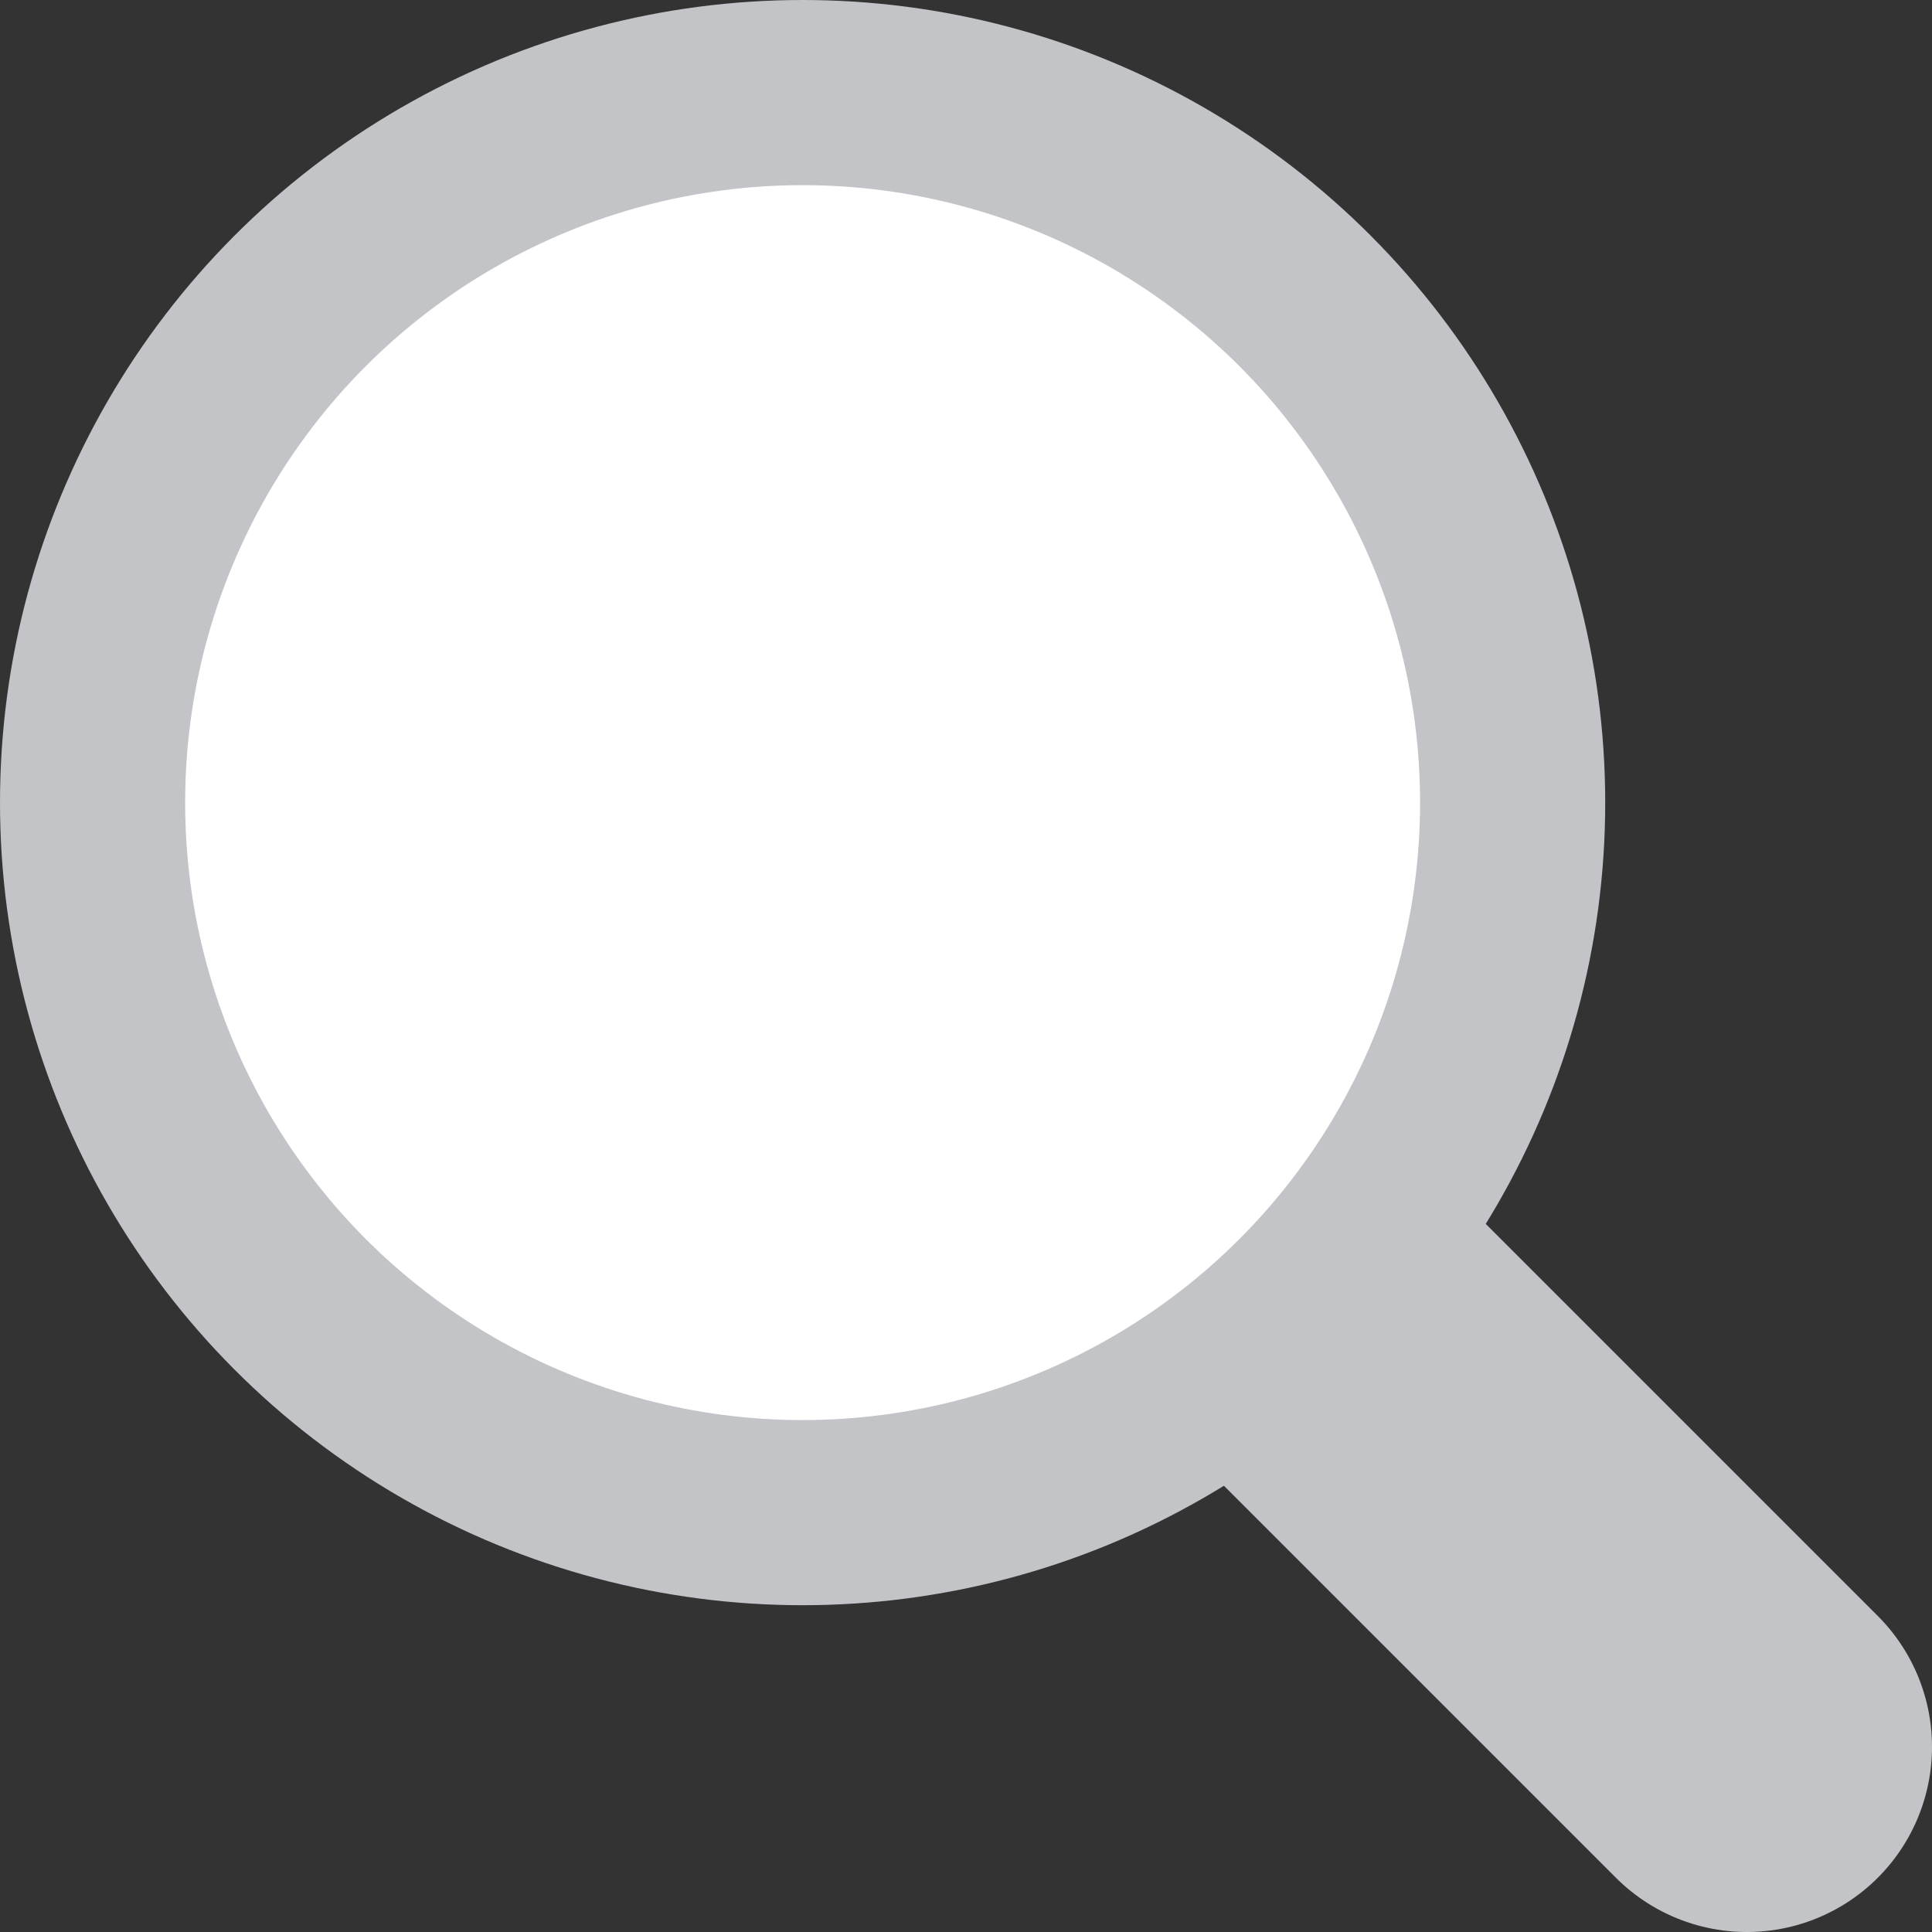
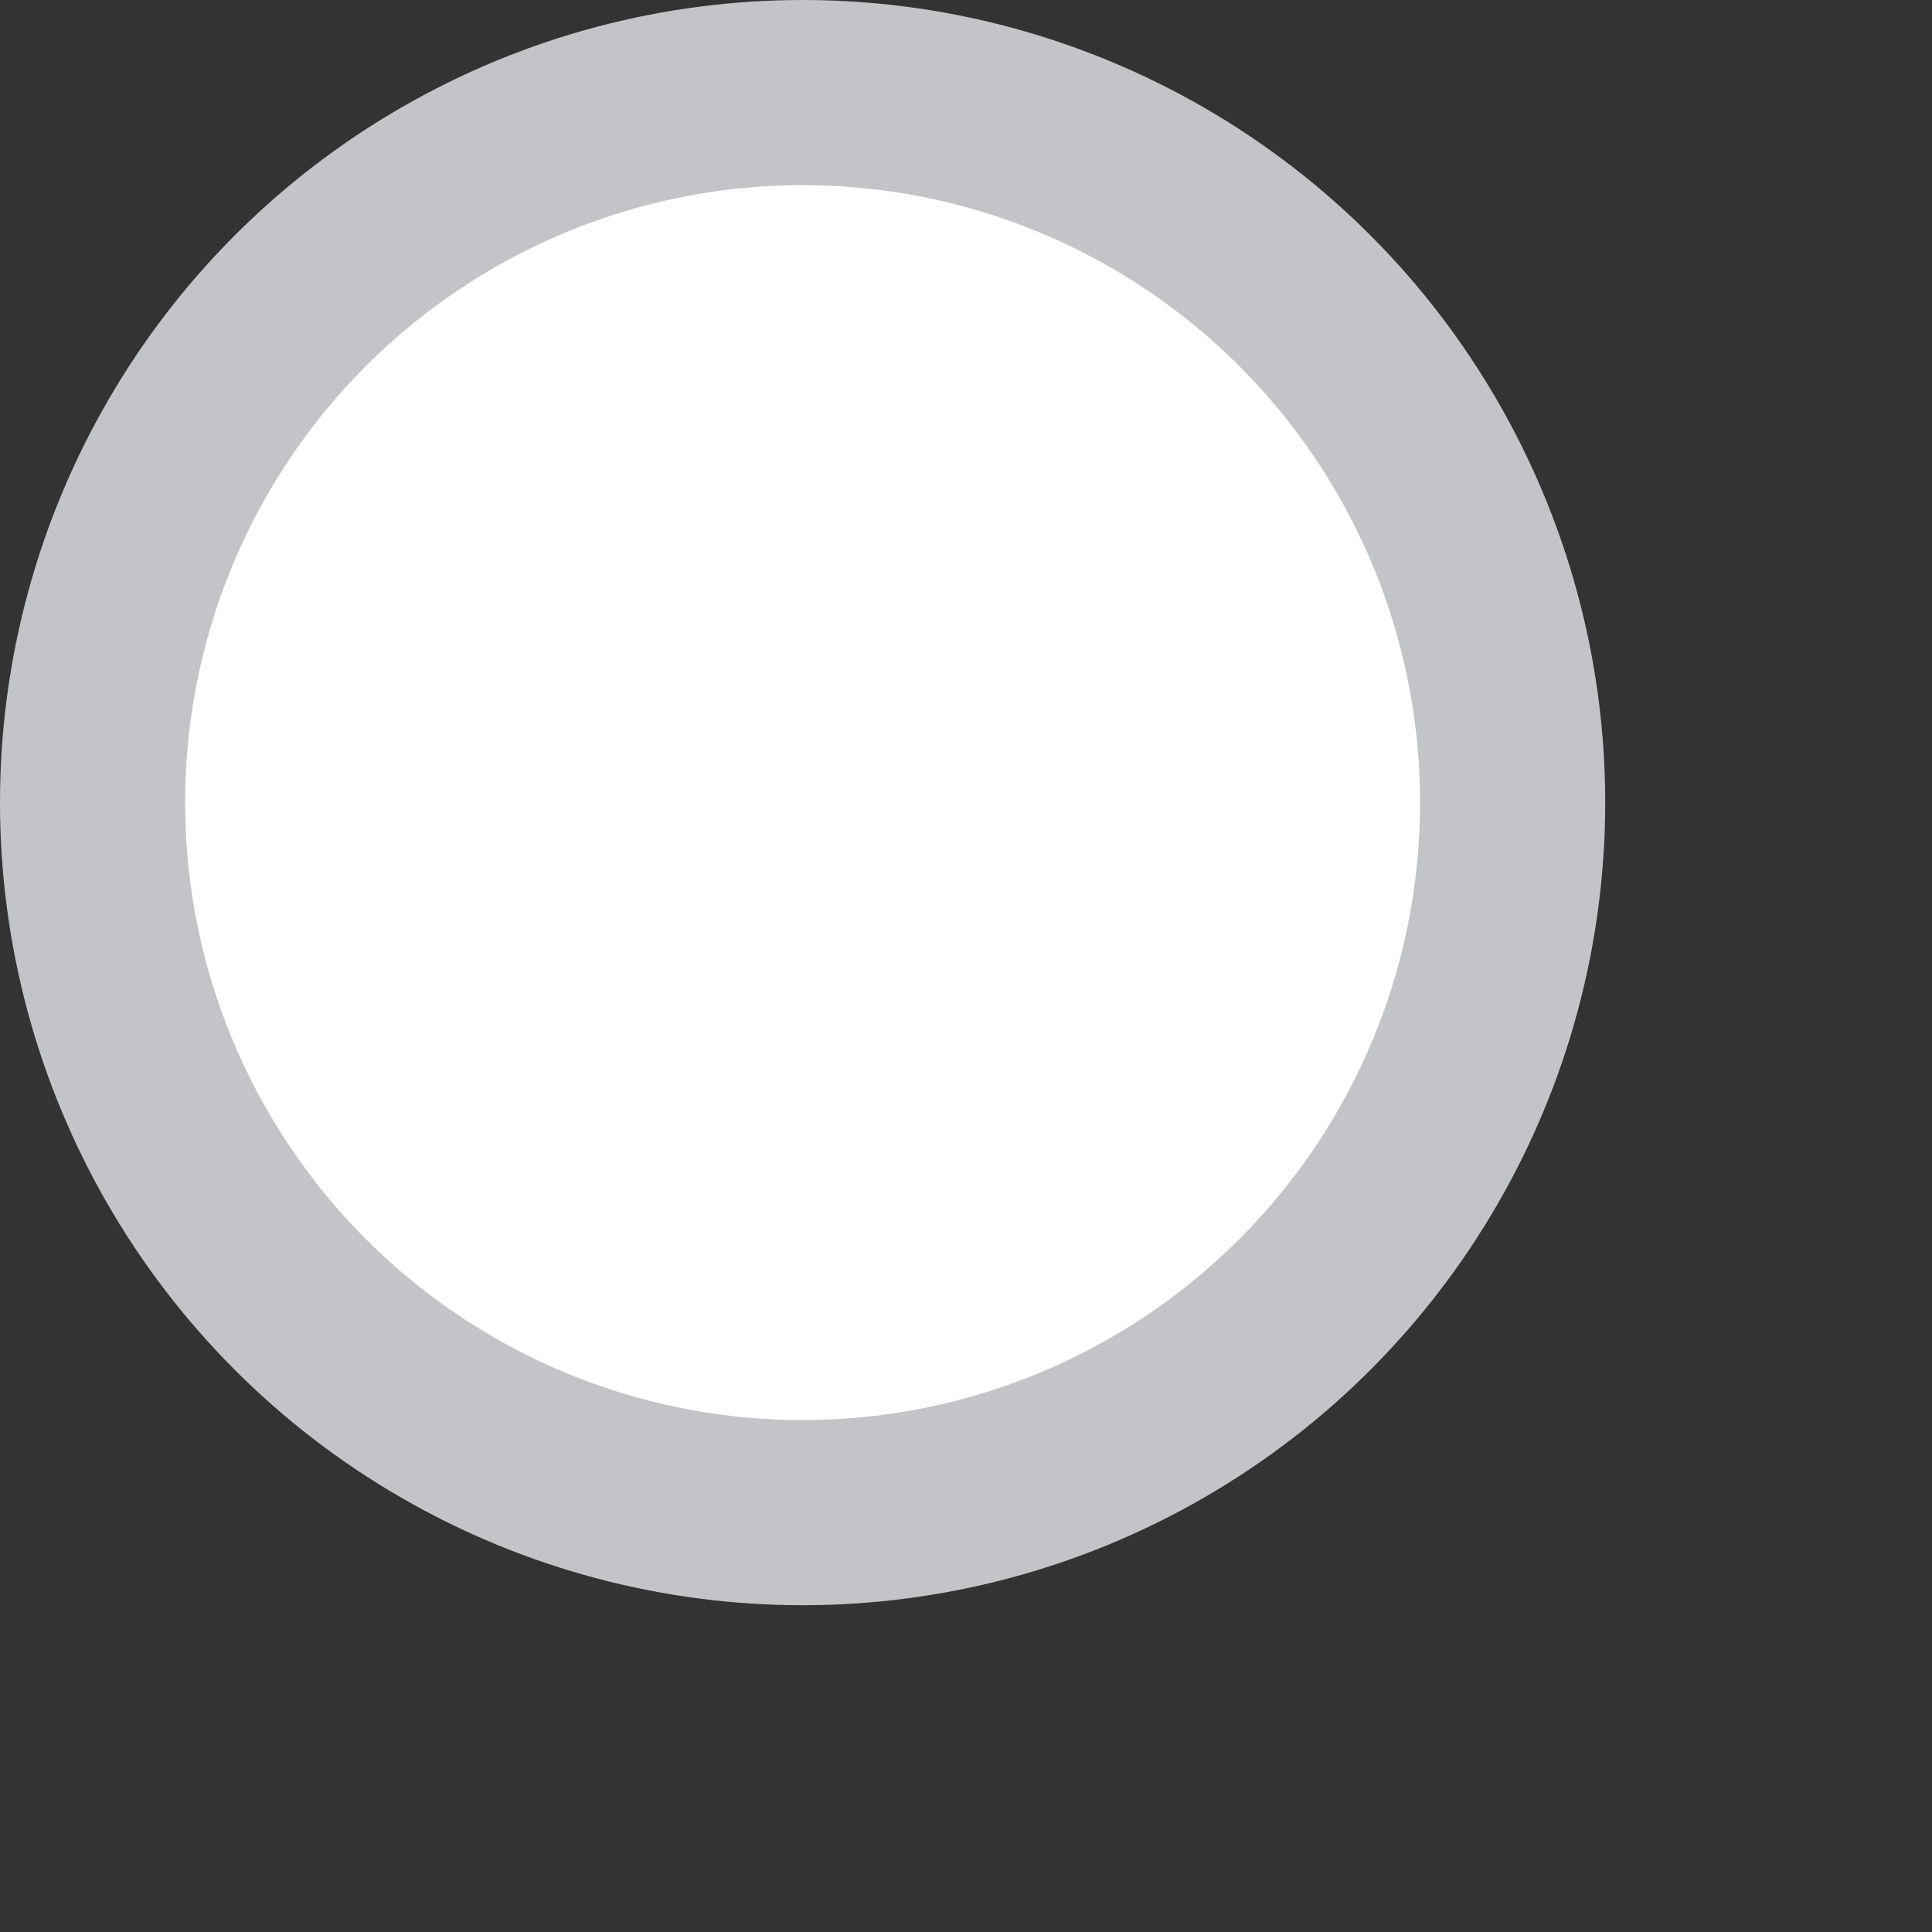
<svg xmlns="http://www.w3.org/2000/svg" id="_レイヤー_2" viewBox="0 0 20.87 20.87">
  <rect x="0" y="0" width="20.87" height="20.87" fill="#333333" stroke="none" />
  <g id="_テキスト">
-     <line x1="8.81" y1="8.81" x2="18.87" y2="18.87" style="fill:none; stroke:#c2c4c8; stroke-linecap:round; stroke-miterlimit:10; stroke-width:4px;" />
    <circle cx="8.67" cy="8.67" r="7.67" style="fill:#fff; stroke:#c2c4c8; stroke-linecap:round; stroke-miterlimit:10; stroke-width:2px;" />
  </g>
</svg>